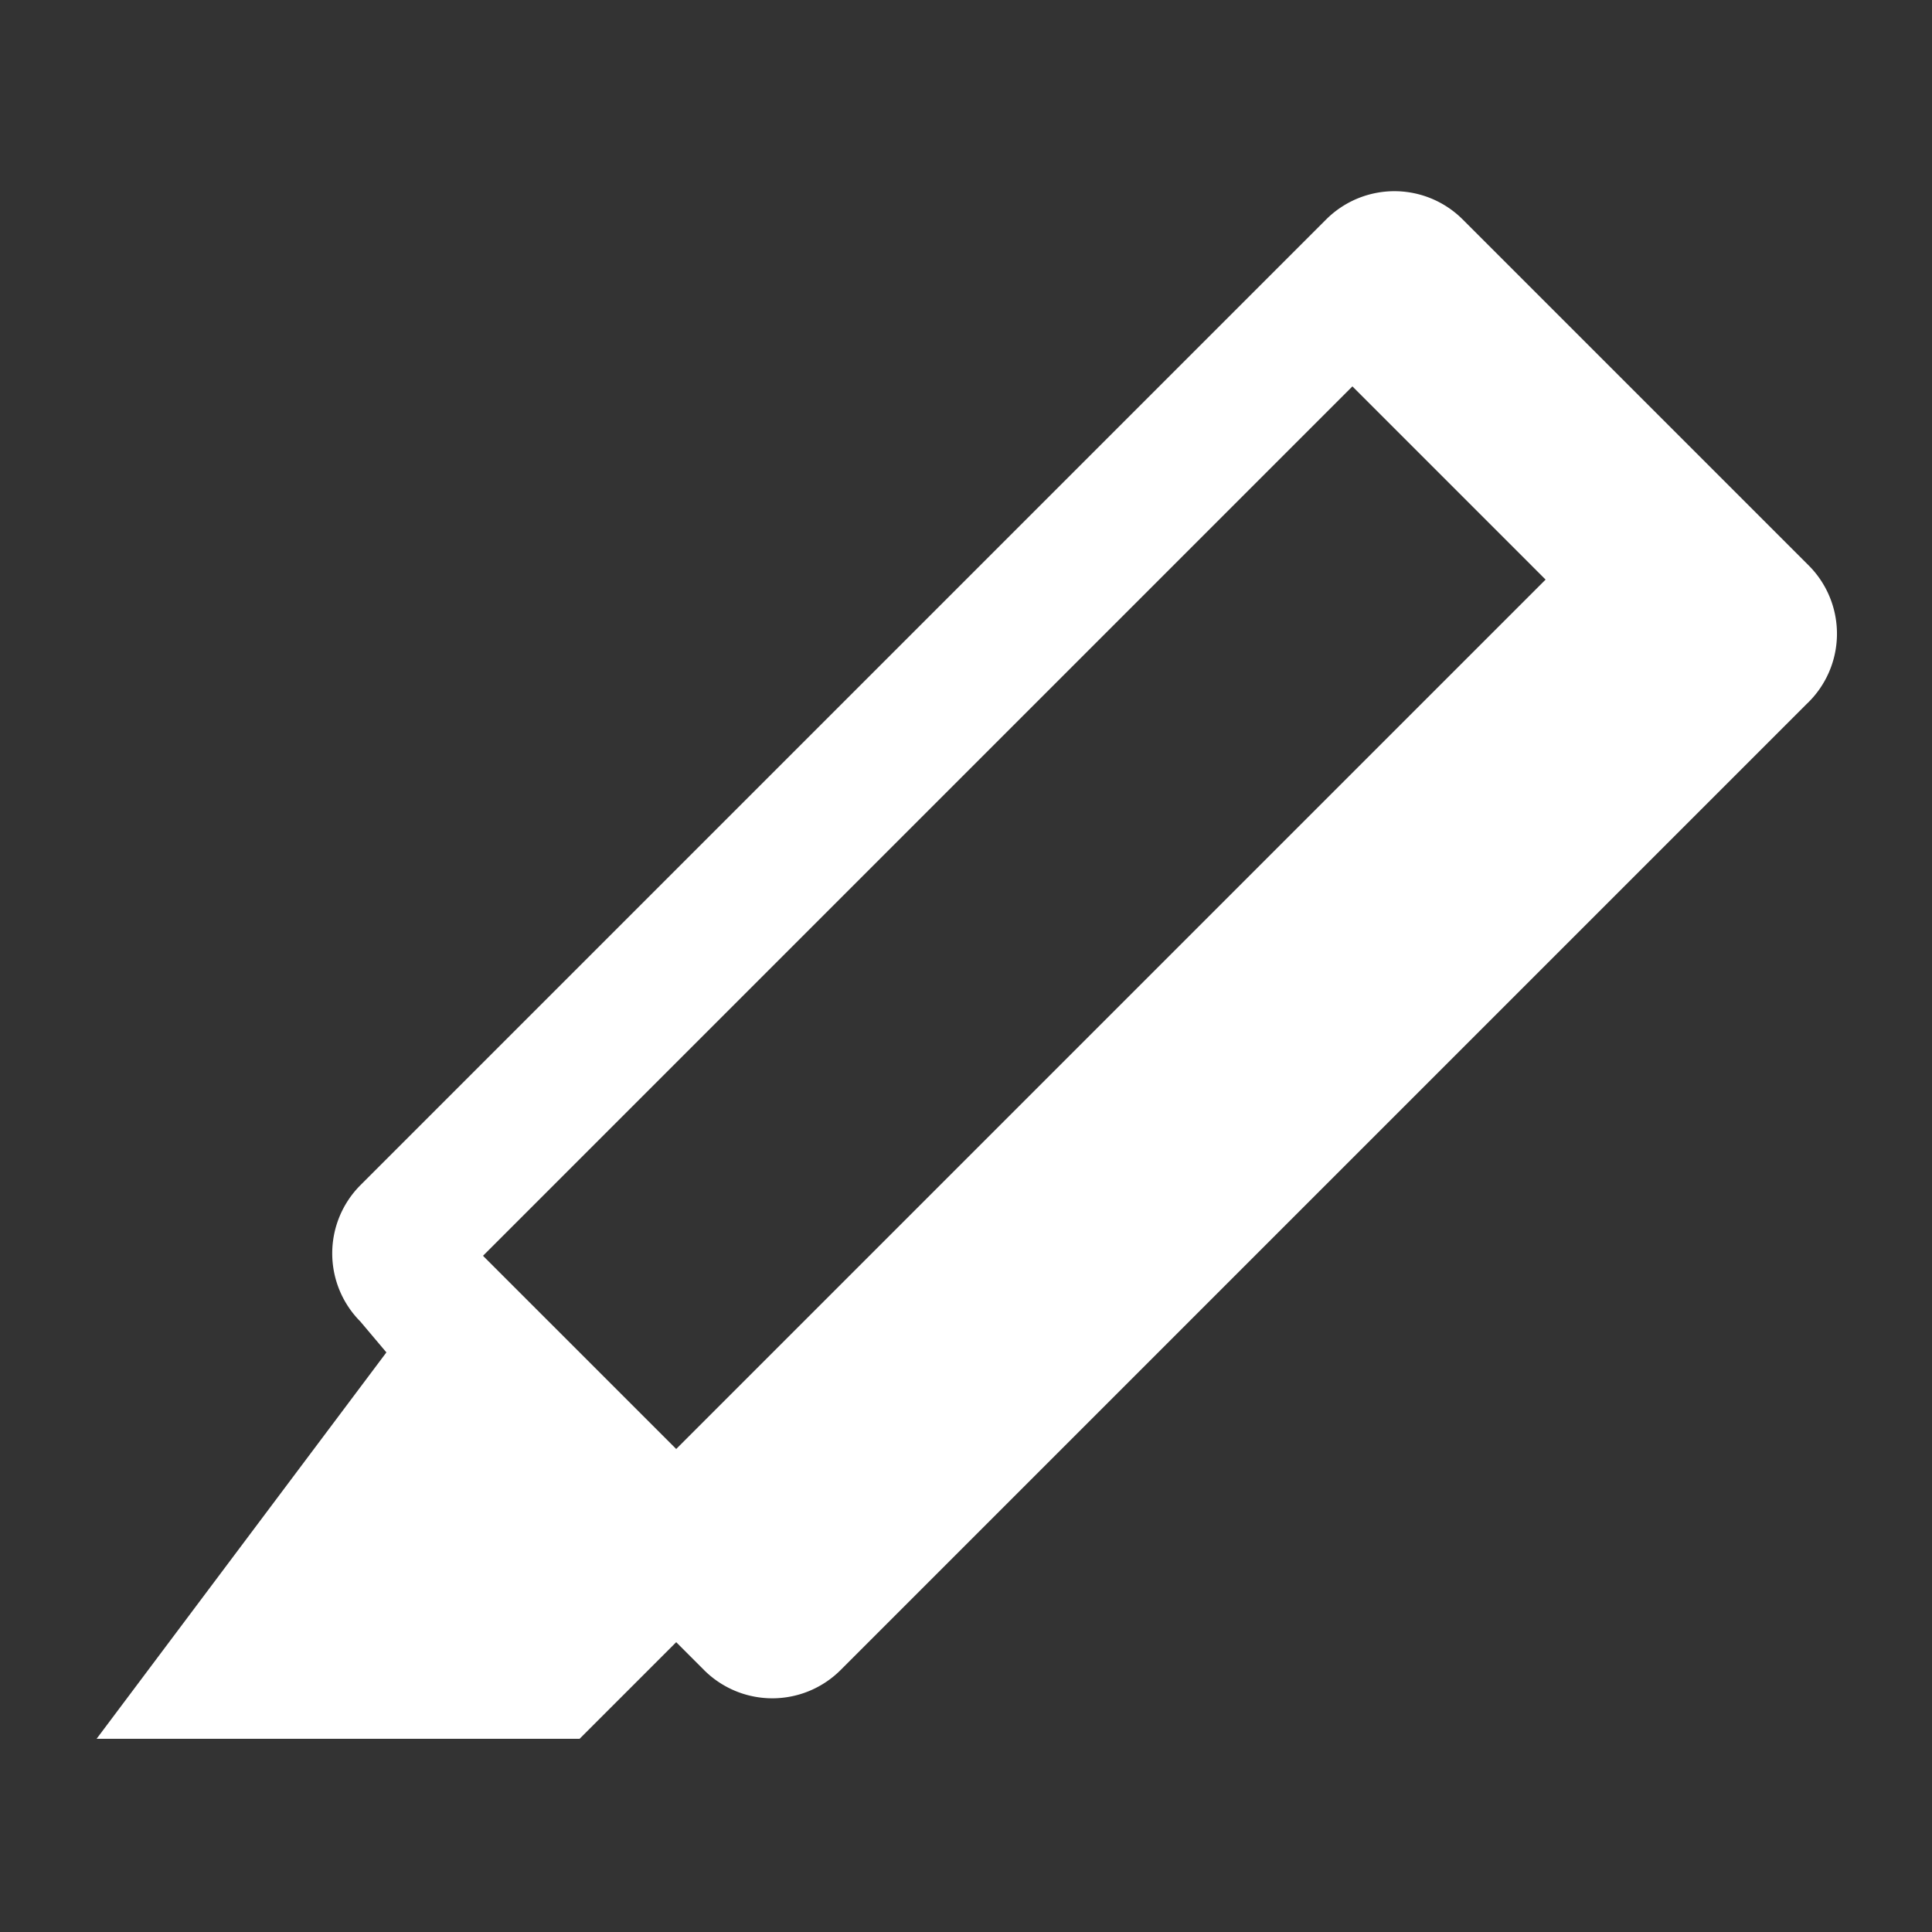
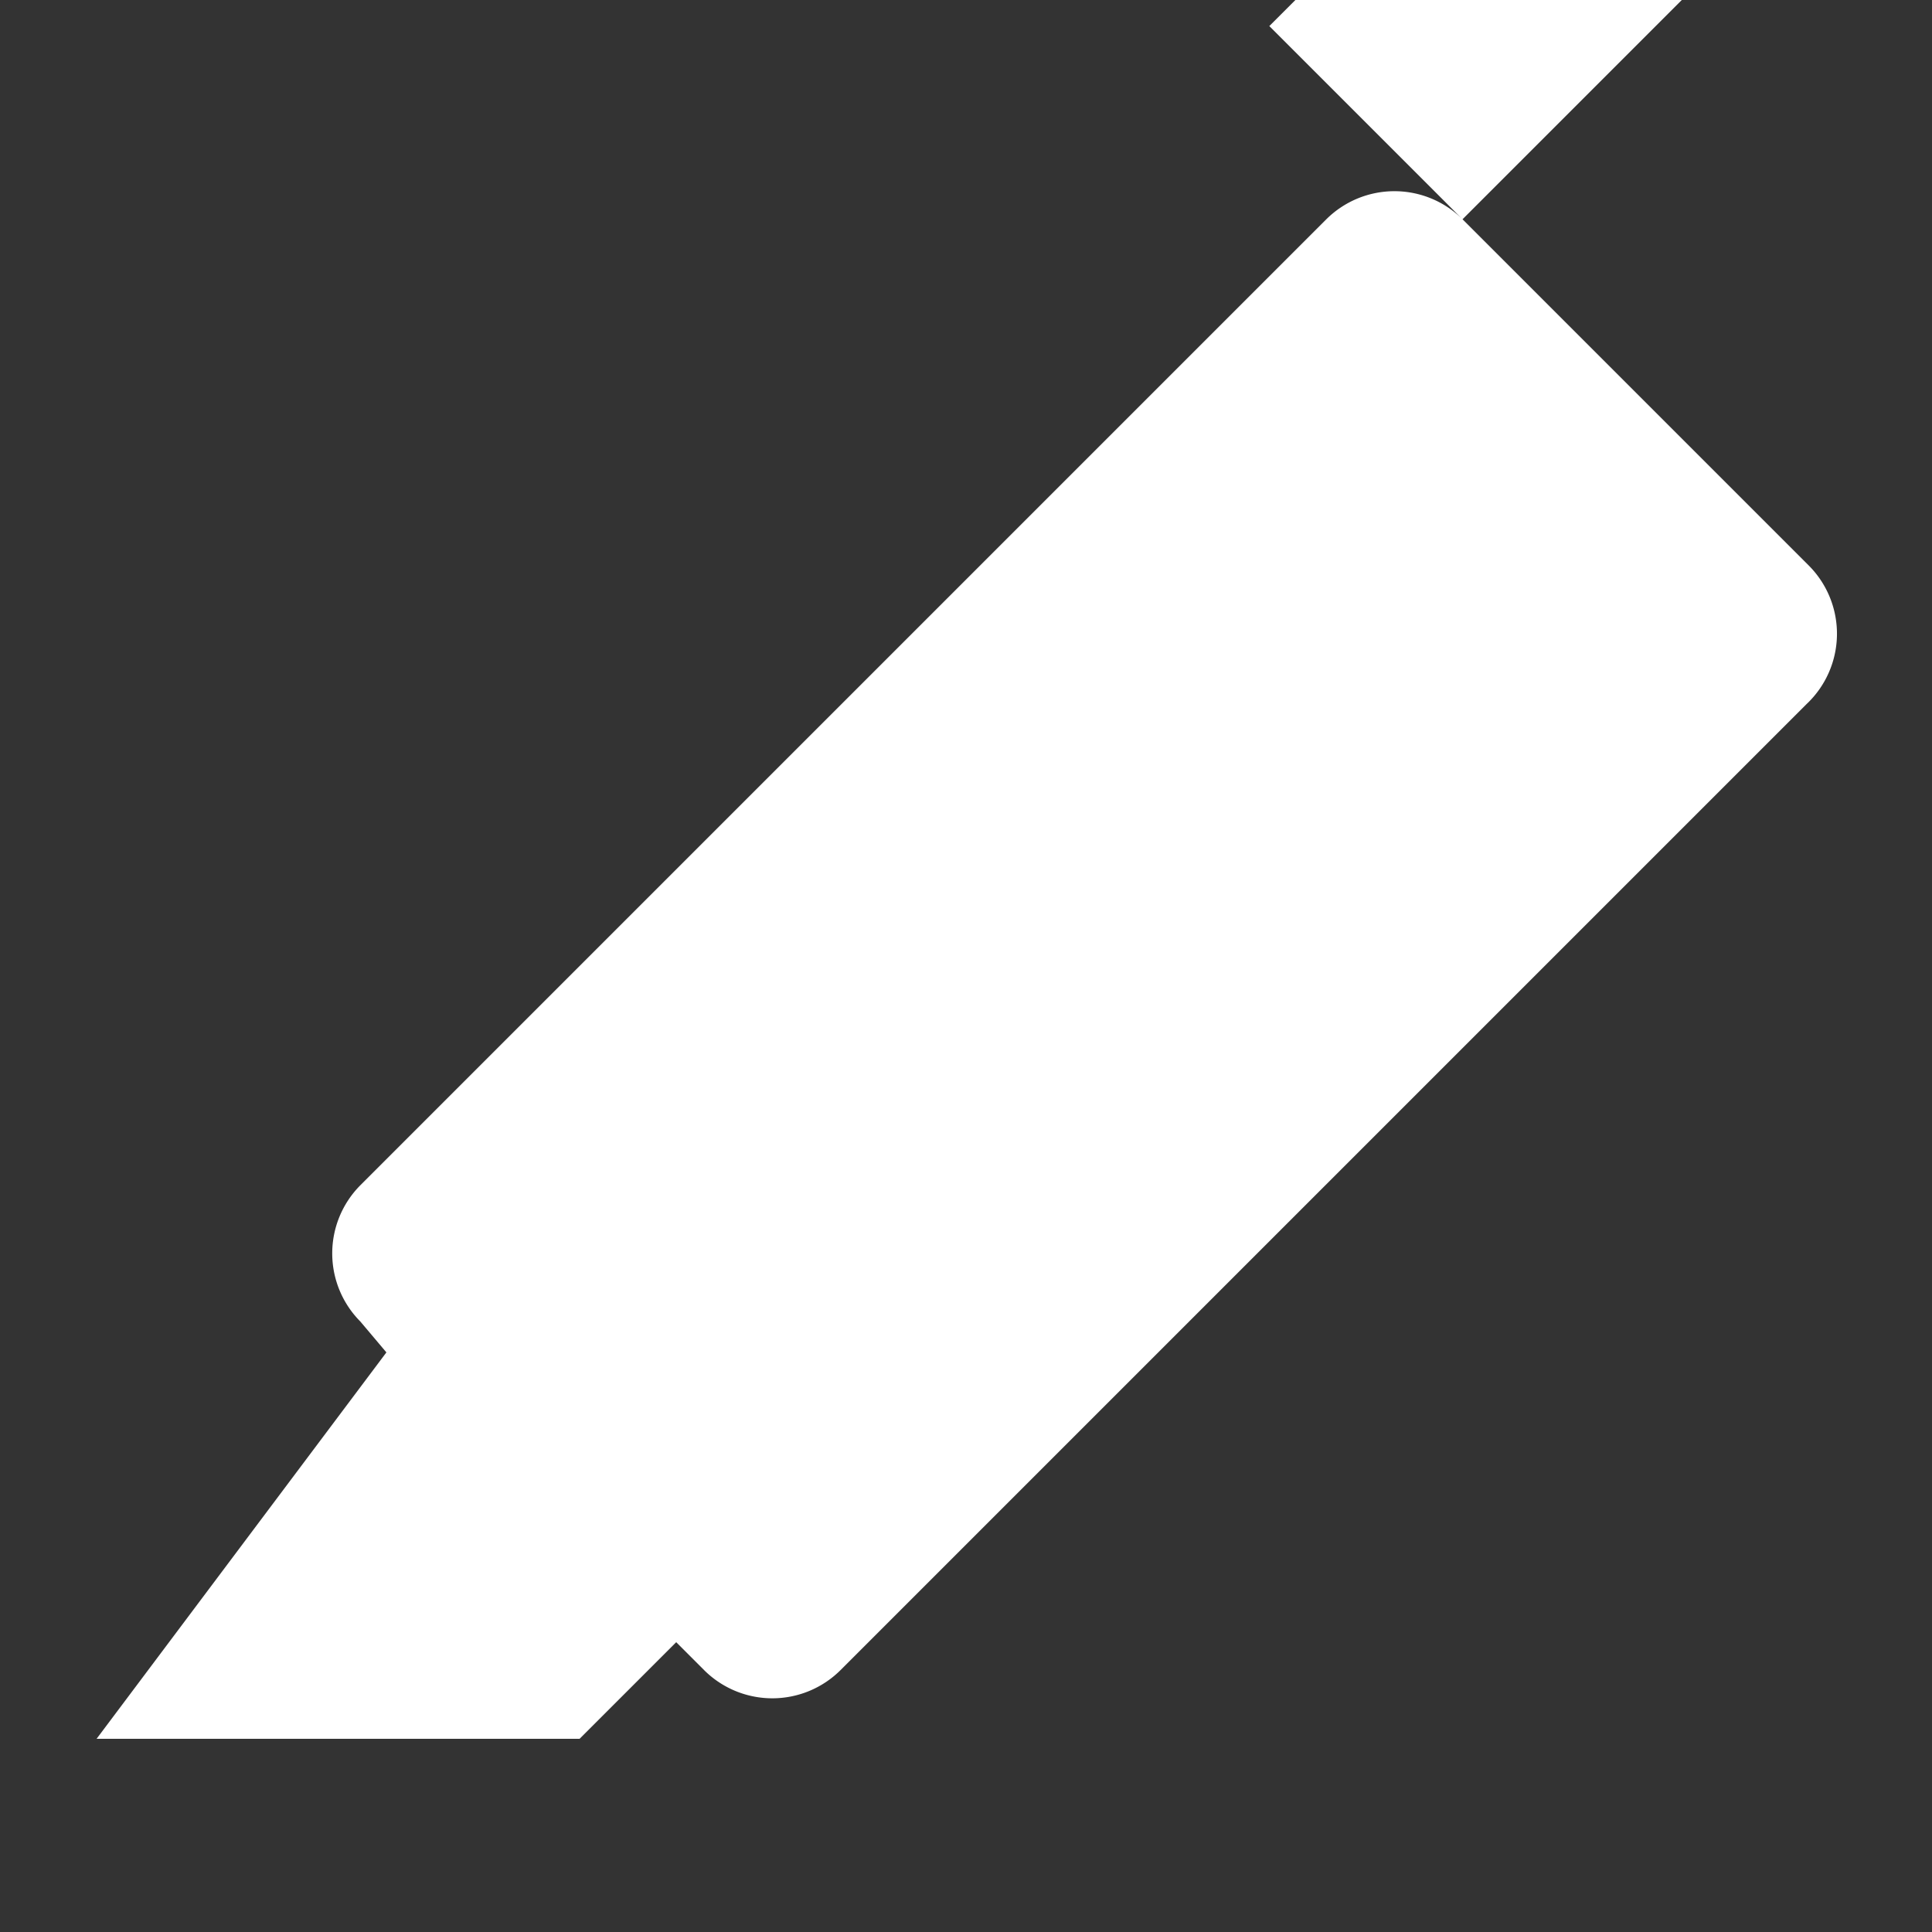
<svg xmlns="http://www.w3.org/2000/svg" width="20" height="20" viewBox="0 0 20 20">
  <rect x="0" y="0" width="20" height="20" fill="#333333" stroke="none" />
  <title>
		highlight
	</title>
-   <path fill="#fff" d="M15.14 2.27a1 1 0 0 0-1.41 0l-10 10a1 1 0 0 0 0 1.41L4 14l-3 4h5l1-1 .29.29a1 1 0 0 0 1.41 0l10-10a1 1 0 0 0 .03-1.43zM7 15l-2-2 9-9 2 2z" />
+   <path fill="#fff" d="M15.14 2.27a1 1 0 0 0-1.41 0l-10 10a1 1 0 0 0 0 1.41L4 14l-3 4h5l1-1 .29.29a1 1 0 0 0 1.41 0l10-10a1 1 0 0 0 .03-1.43zl-2-2 9-9 2 2z" />
</svg>